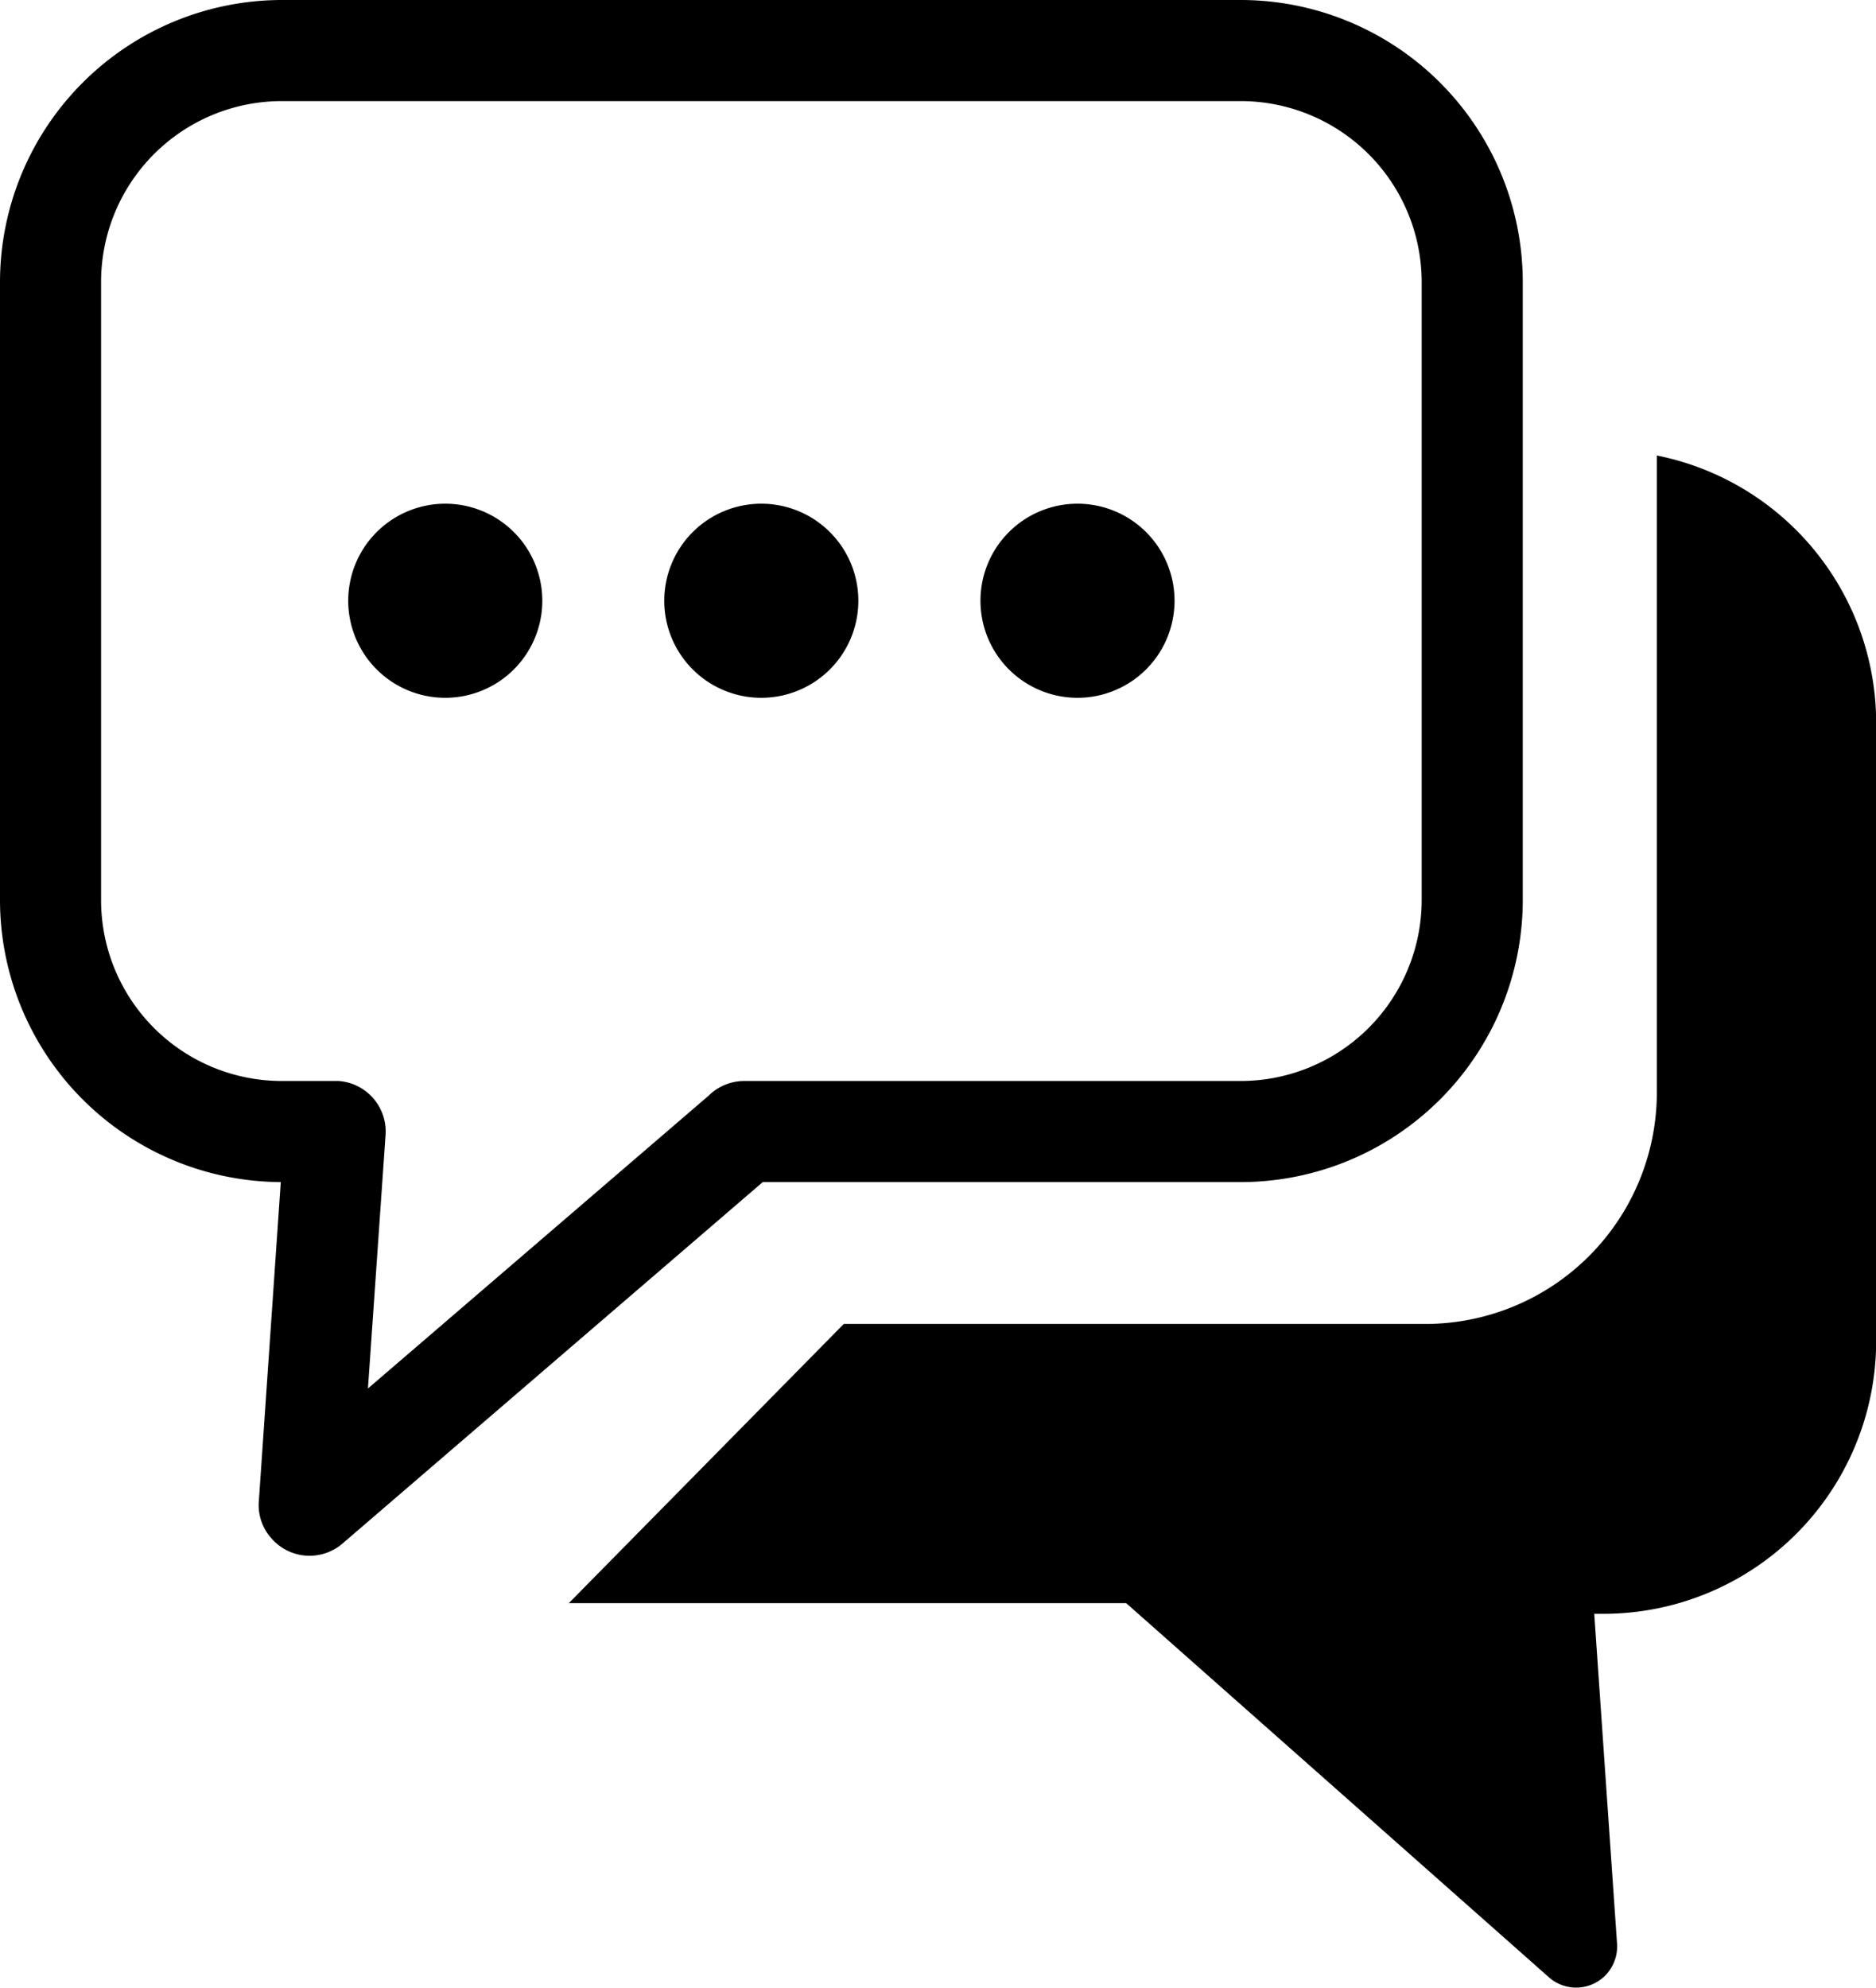
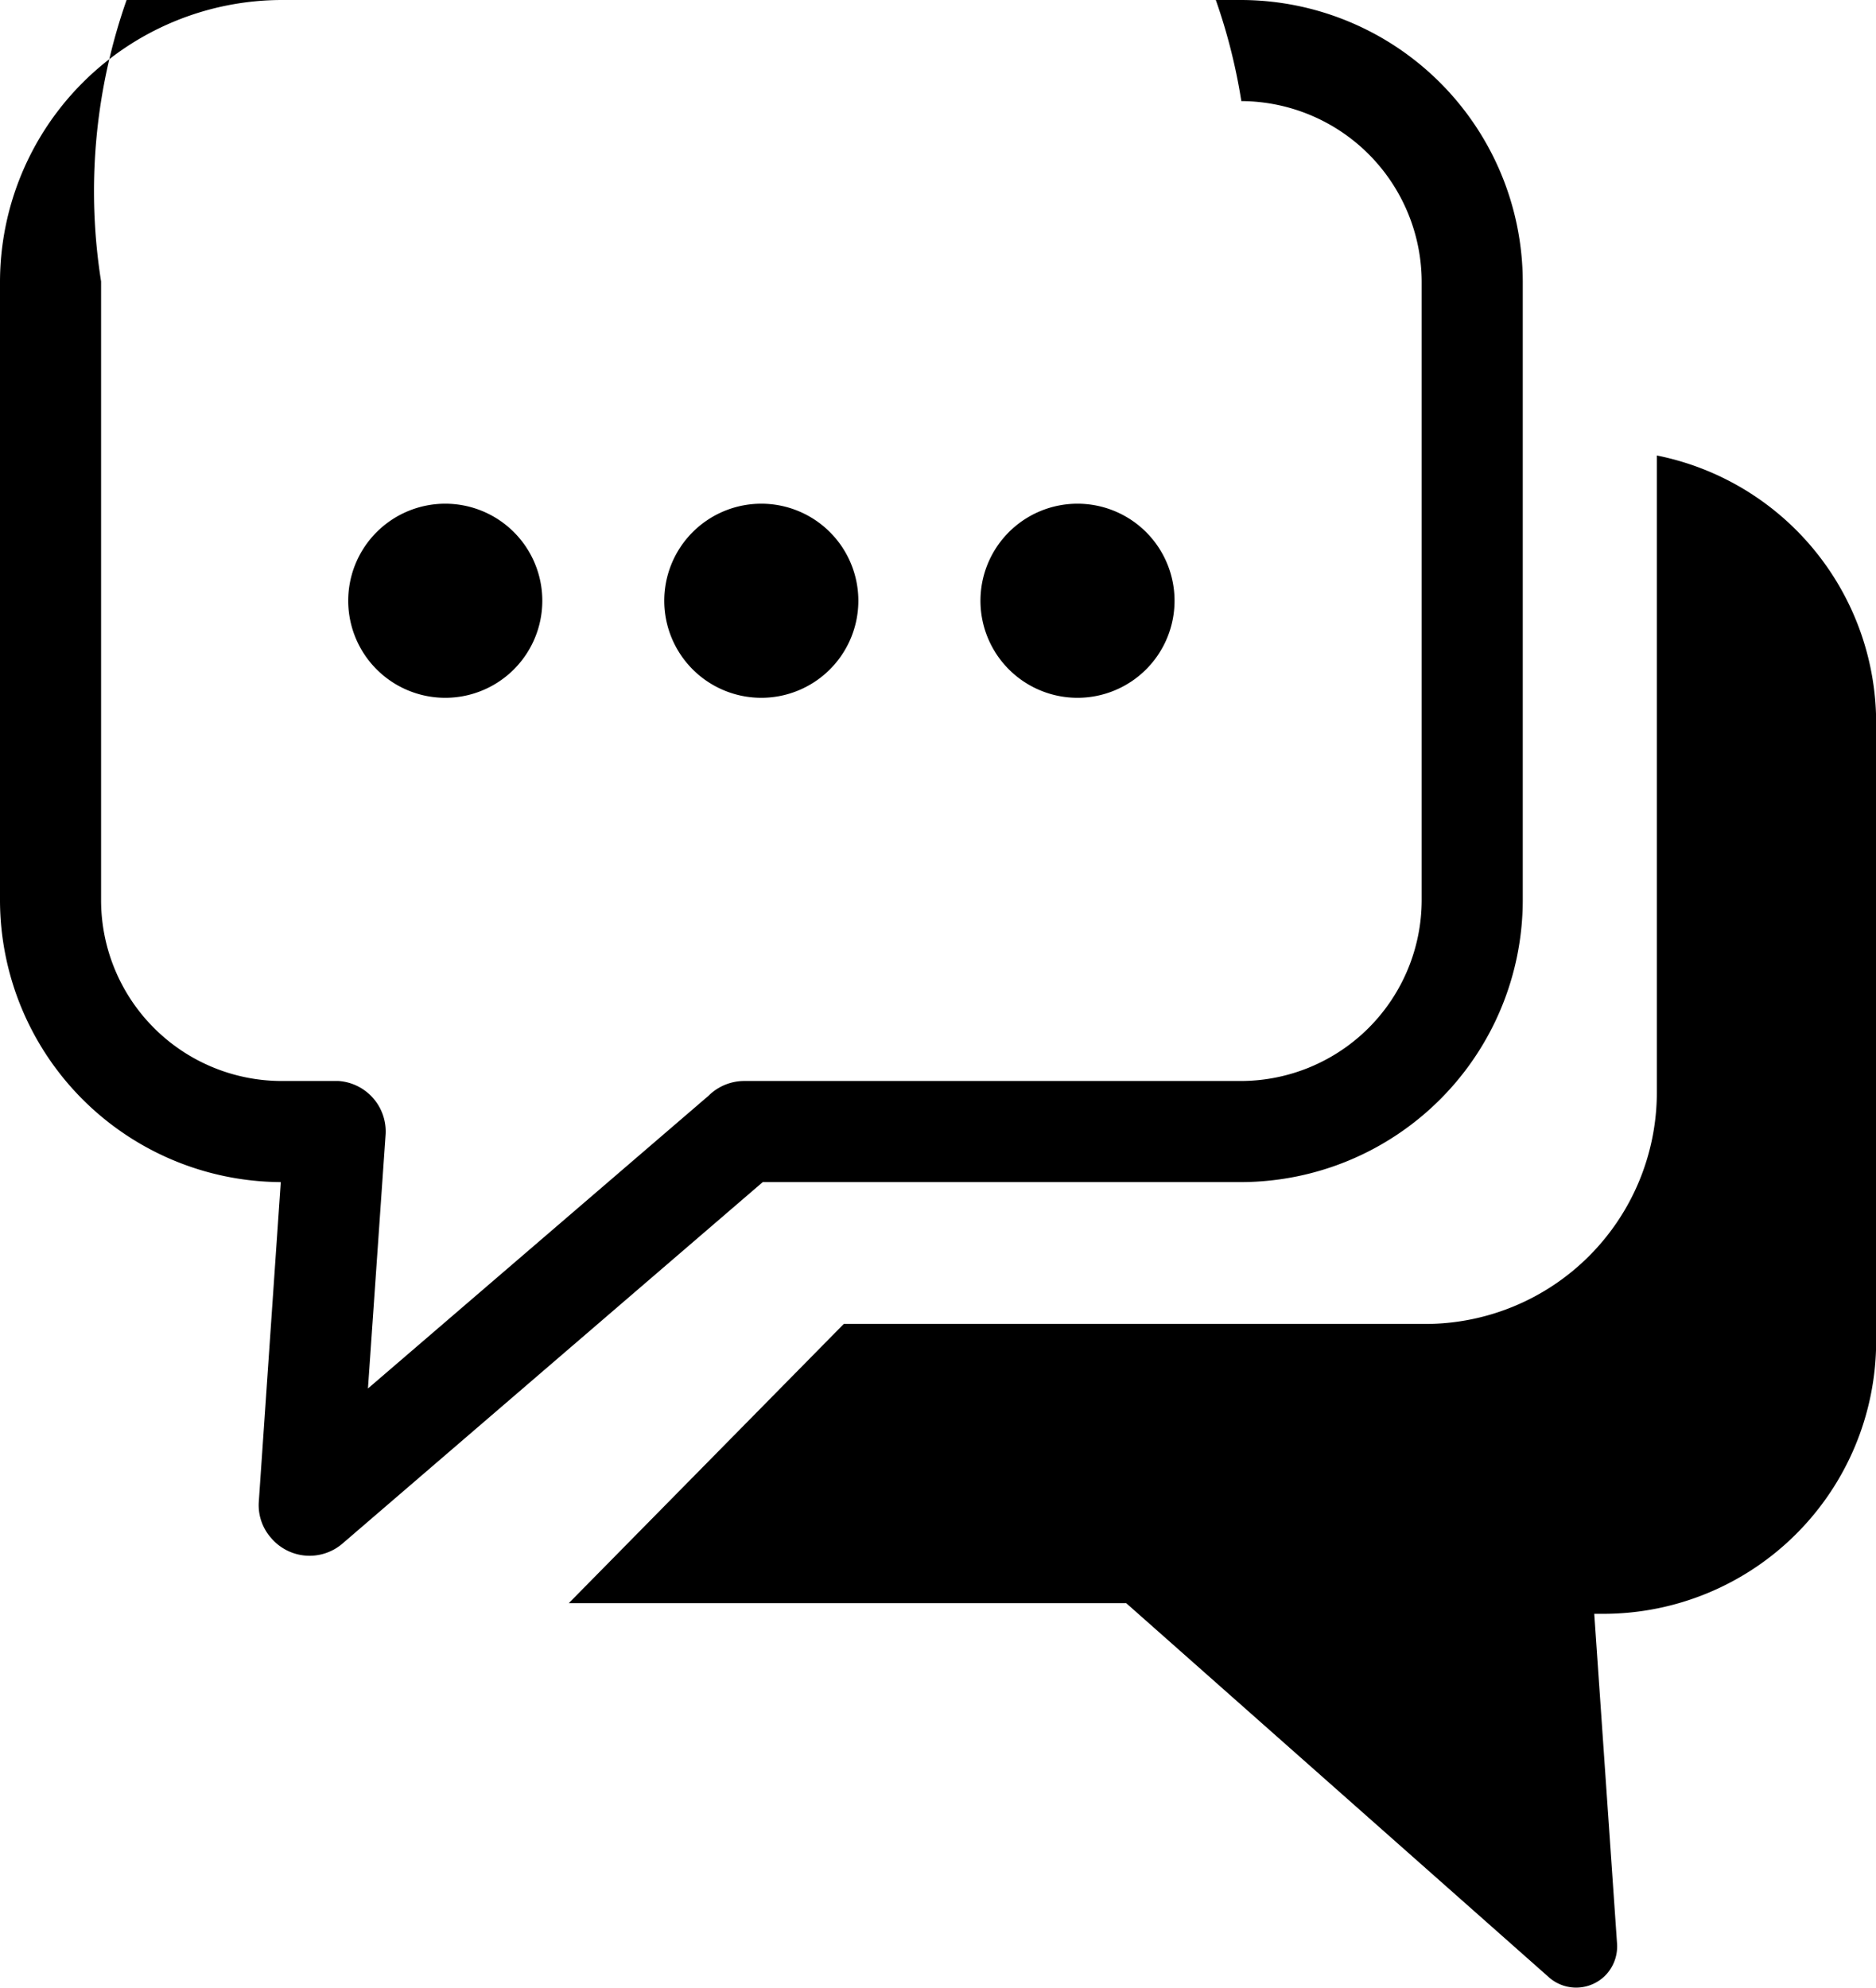
<svg xmlns="http://www.w3.org/2000/svg" id="Layer_1" data-name="Layer 1" viewBox="0 0 115.99 122.88">
  <title>dialog</title>
-   <path d="M17.4,0H76.75a17.45,17.45,0,0,1,17.4,17.4V55.68a17.45,17.45,0,0,1-17.4,17.4H47.16l-26,22.36a3.12,3.12,0,0,1-4.39-.35A3.06,3.06,0,0,1,16,92.86l1.36-19.78A17.45,17.45,0,0,1,0,55.68V17.4A17.45,17.45,0,0,1,17.4,0ZM66.62,31.14a6,6,0,1,1-6,6,6,6,0,0,1,6-6Zm-19.55,0a6,6,0,1,1-6,6,6,6,0,0,1,6-6Zm-19.54,0a6,6,0,1,1-6,6,6,6,0,0,1,6-6Zm74.81-3A16.87,16.87,0,0,1,116,44.67V83A16.87,16.87,0,0,1,99.18,99.77h-.61l1.41,20.4h0a2.57,2.57,0,0,1-.6,1.82,2.54,2.54,0,0,1-3.58.28L69.63,99.11H35.17l17-17.26h36a14.32,14.32,0,0,0,14.27-14.27V29.29c0-.38,0-.76,0-1.13ZM76.75,6.25H17.4A11.18,11.18,0,0,0,6.25,17.4V55.68A11.18,11.18,0,0,0,17.4,66.83h3.53a3.13,3.13,0,0,1,2.91,3.32L22.75,85.84l21.06-18.1a3.14,3.14,0,0,1,2.2-.91H76.75A11.2,11.2,0,0,0,87.9,55.68V17.4A11.2,11.2,0,0,0,76.75,6.25Z" />
+   <path d="M17.4,0H76.75a17.45,17.45,0,0,1,17.4,17.4V55.68a17.45,17.45,0,0,1-17.4,17.4H47.16l-26,22.36a3.12,3.12,0,0,1-4.39-.35A3.06,3.06,0,0,1,16,92.86l1.36-19.78A17.45,17.45,0,0,1,0,55.68V17.4A17.45,17.45,0,0,1,17.4,0ZM66.62,31.14a6,6,0,1,1-6,6,6,6,0,0,1,6-6Zm-19.55,0a6,6,0,1,1-6,6,6,6,0,0,1,6-6Zm-19.54,0a6,6,0,1,1-6,6,6,6,0,0,1,6-6Zm74.81-3A16.87,16.87,0,0,1,116,44.67V83A16.87,16.87,0,0,1,99.18,99.77h-.61l1.41,20.4h0a2.57,2.57,0,0,1-.6,1.82,2.54,2.54,0,0,1-3.58.28L69.63,99.11H35.17l17-17.26h36a14.32,14.32,0,0,0,14.27-14.27V29.29c0-.38,0-.76,0-1.13ZM76.75,6.25A11.18,11.18,0,0,0,6.25,17.4V55.68A11.18,11.18,0,0,0,17.4,66.83h3.53a3.13,3.13,0,0,1,2.91,3.32L22.75,85.84l21.06-18.1a3.14,3.14,0,0,1,2.2-.91H76.75A11.2,11.2,0,0,0,87.9,55.68V17.4A11.2,11.2,0,0,0,76.75,6.25Z" />
</svg>